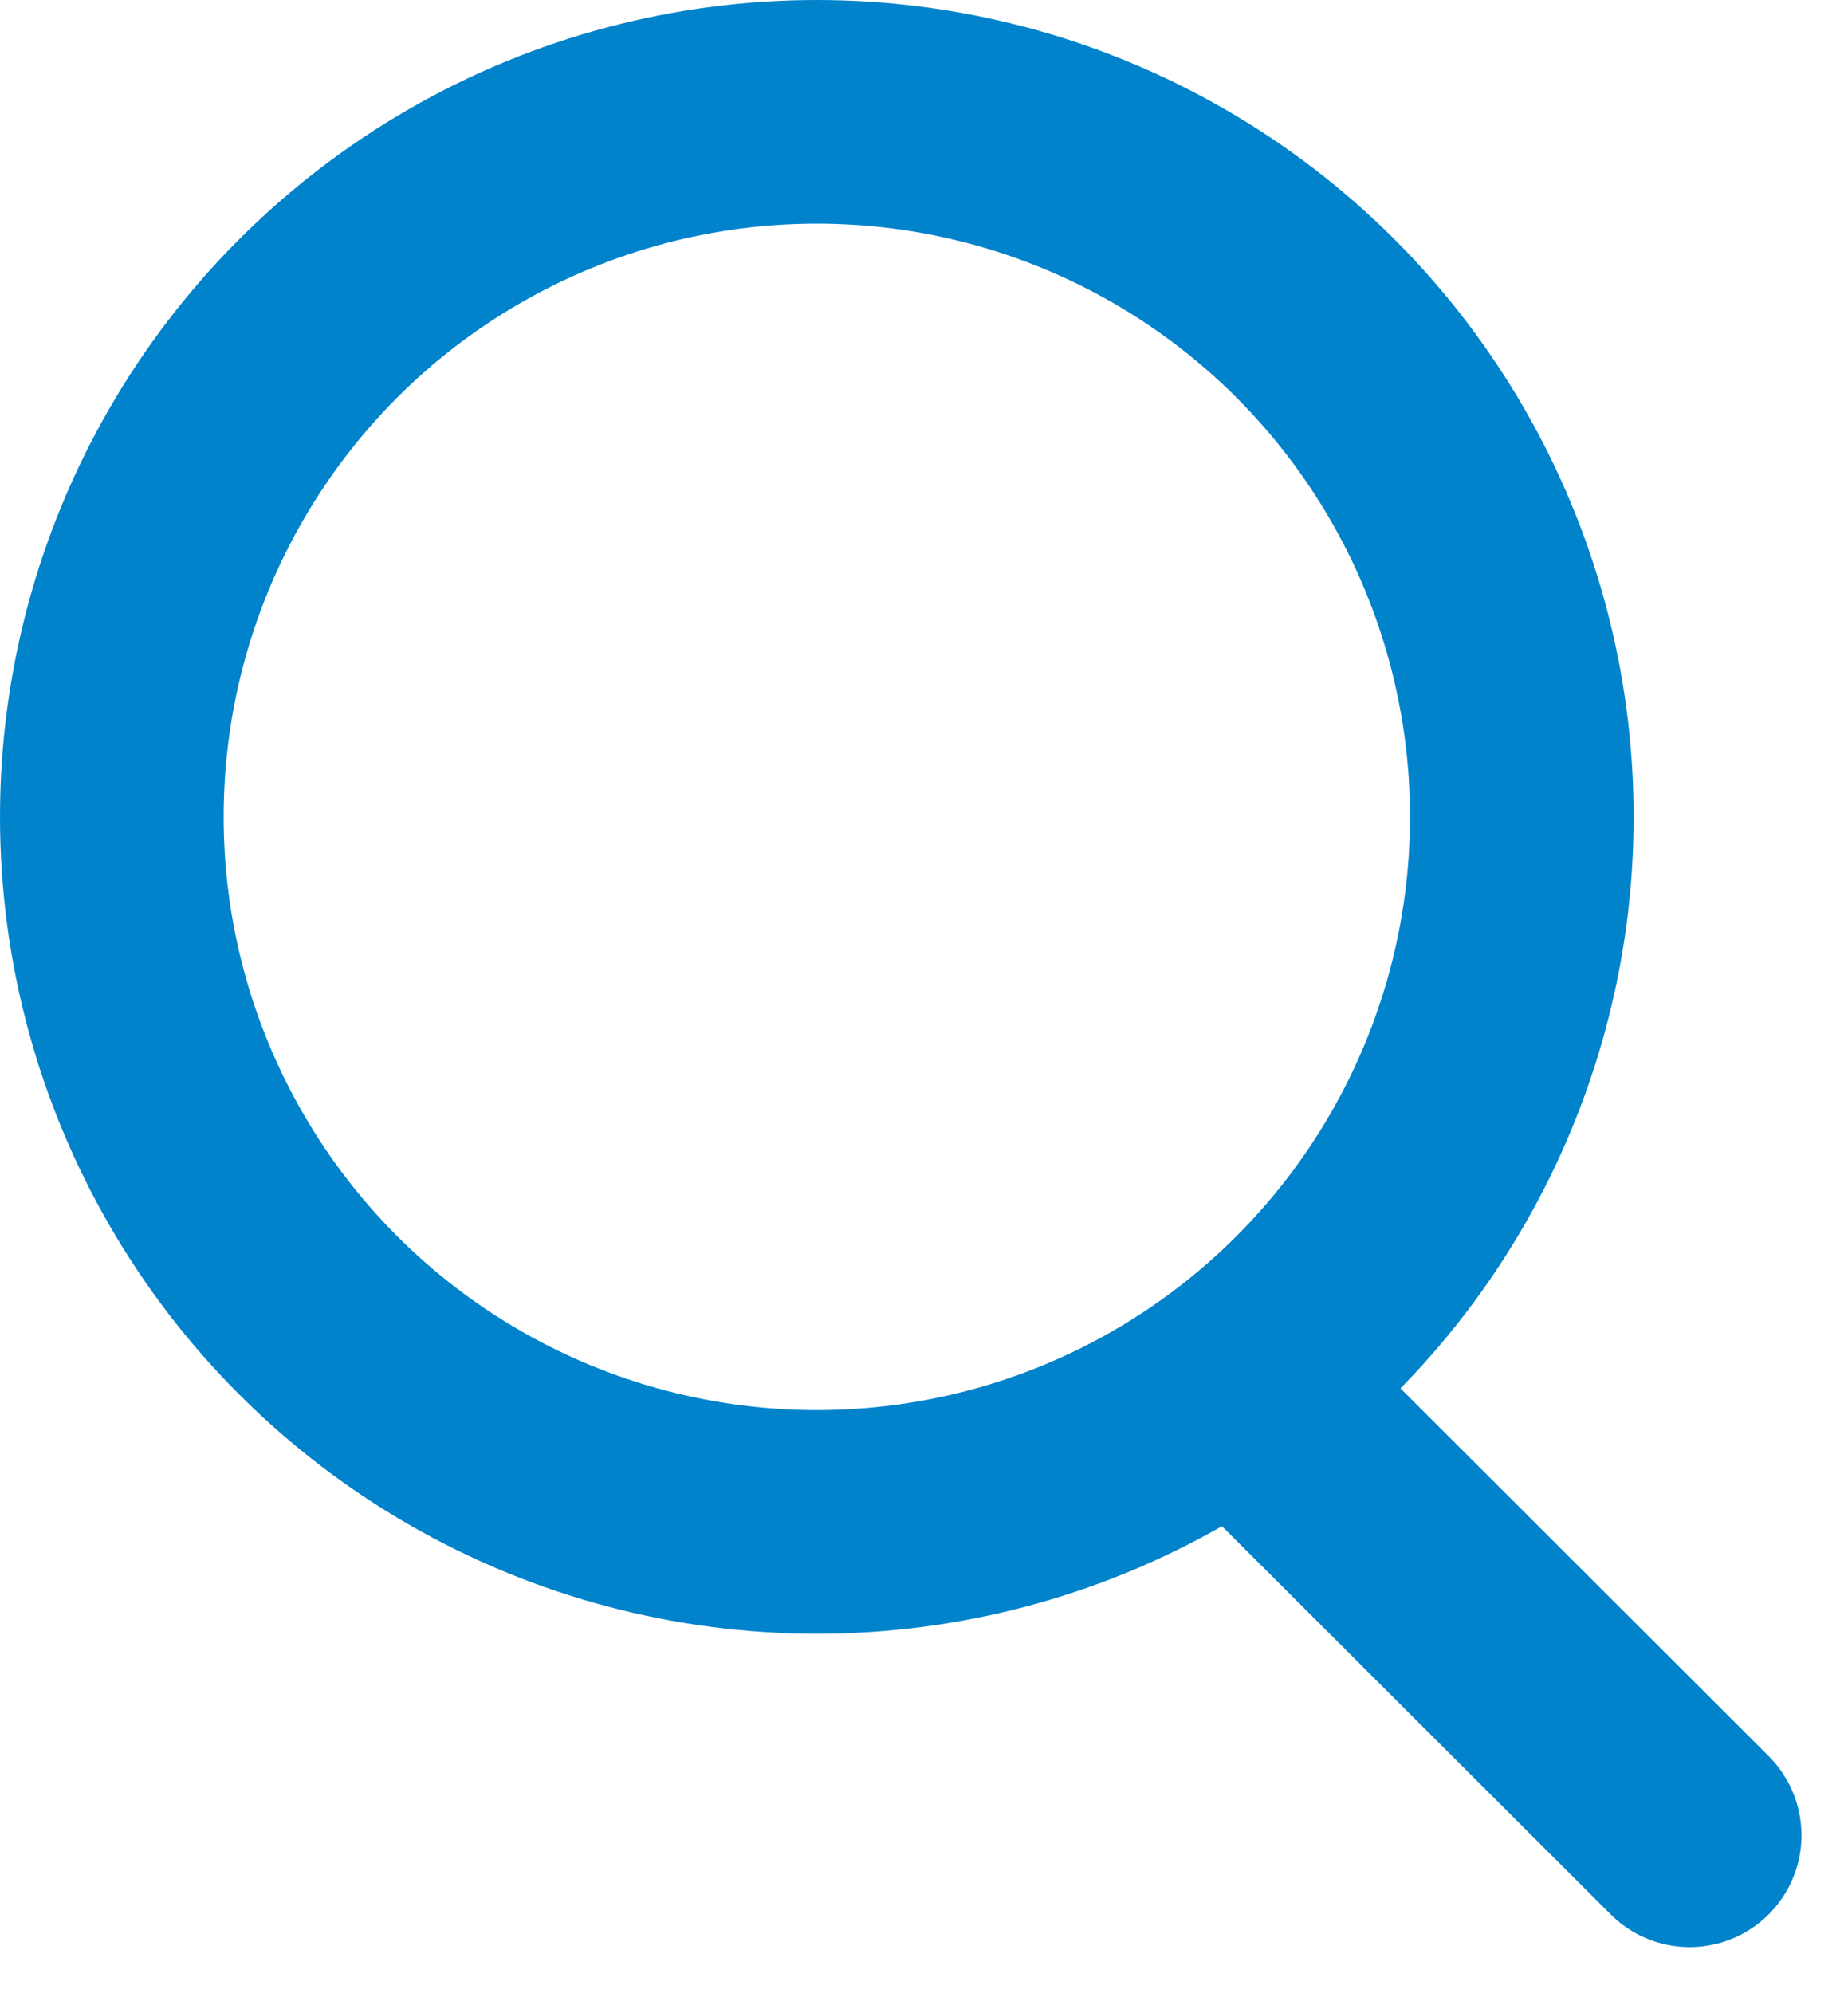
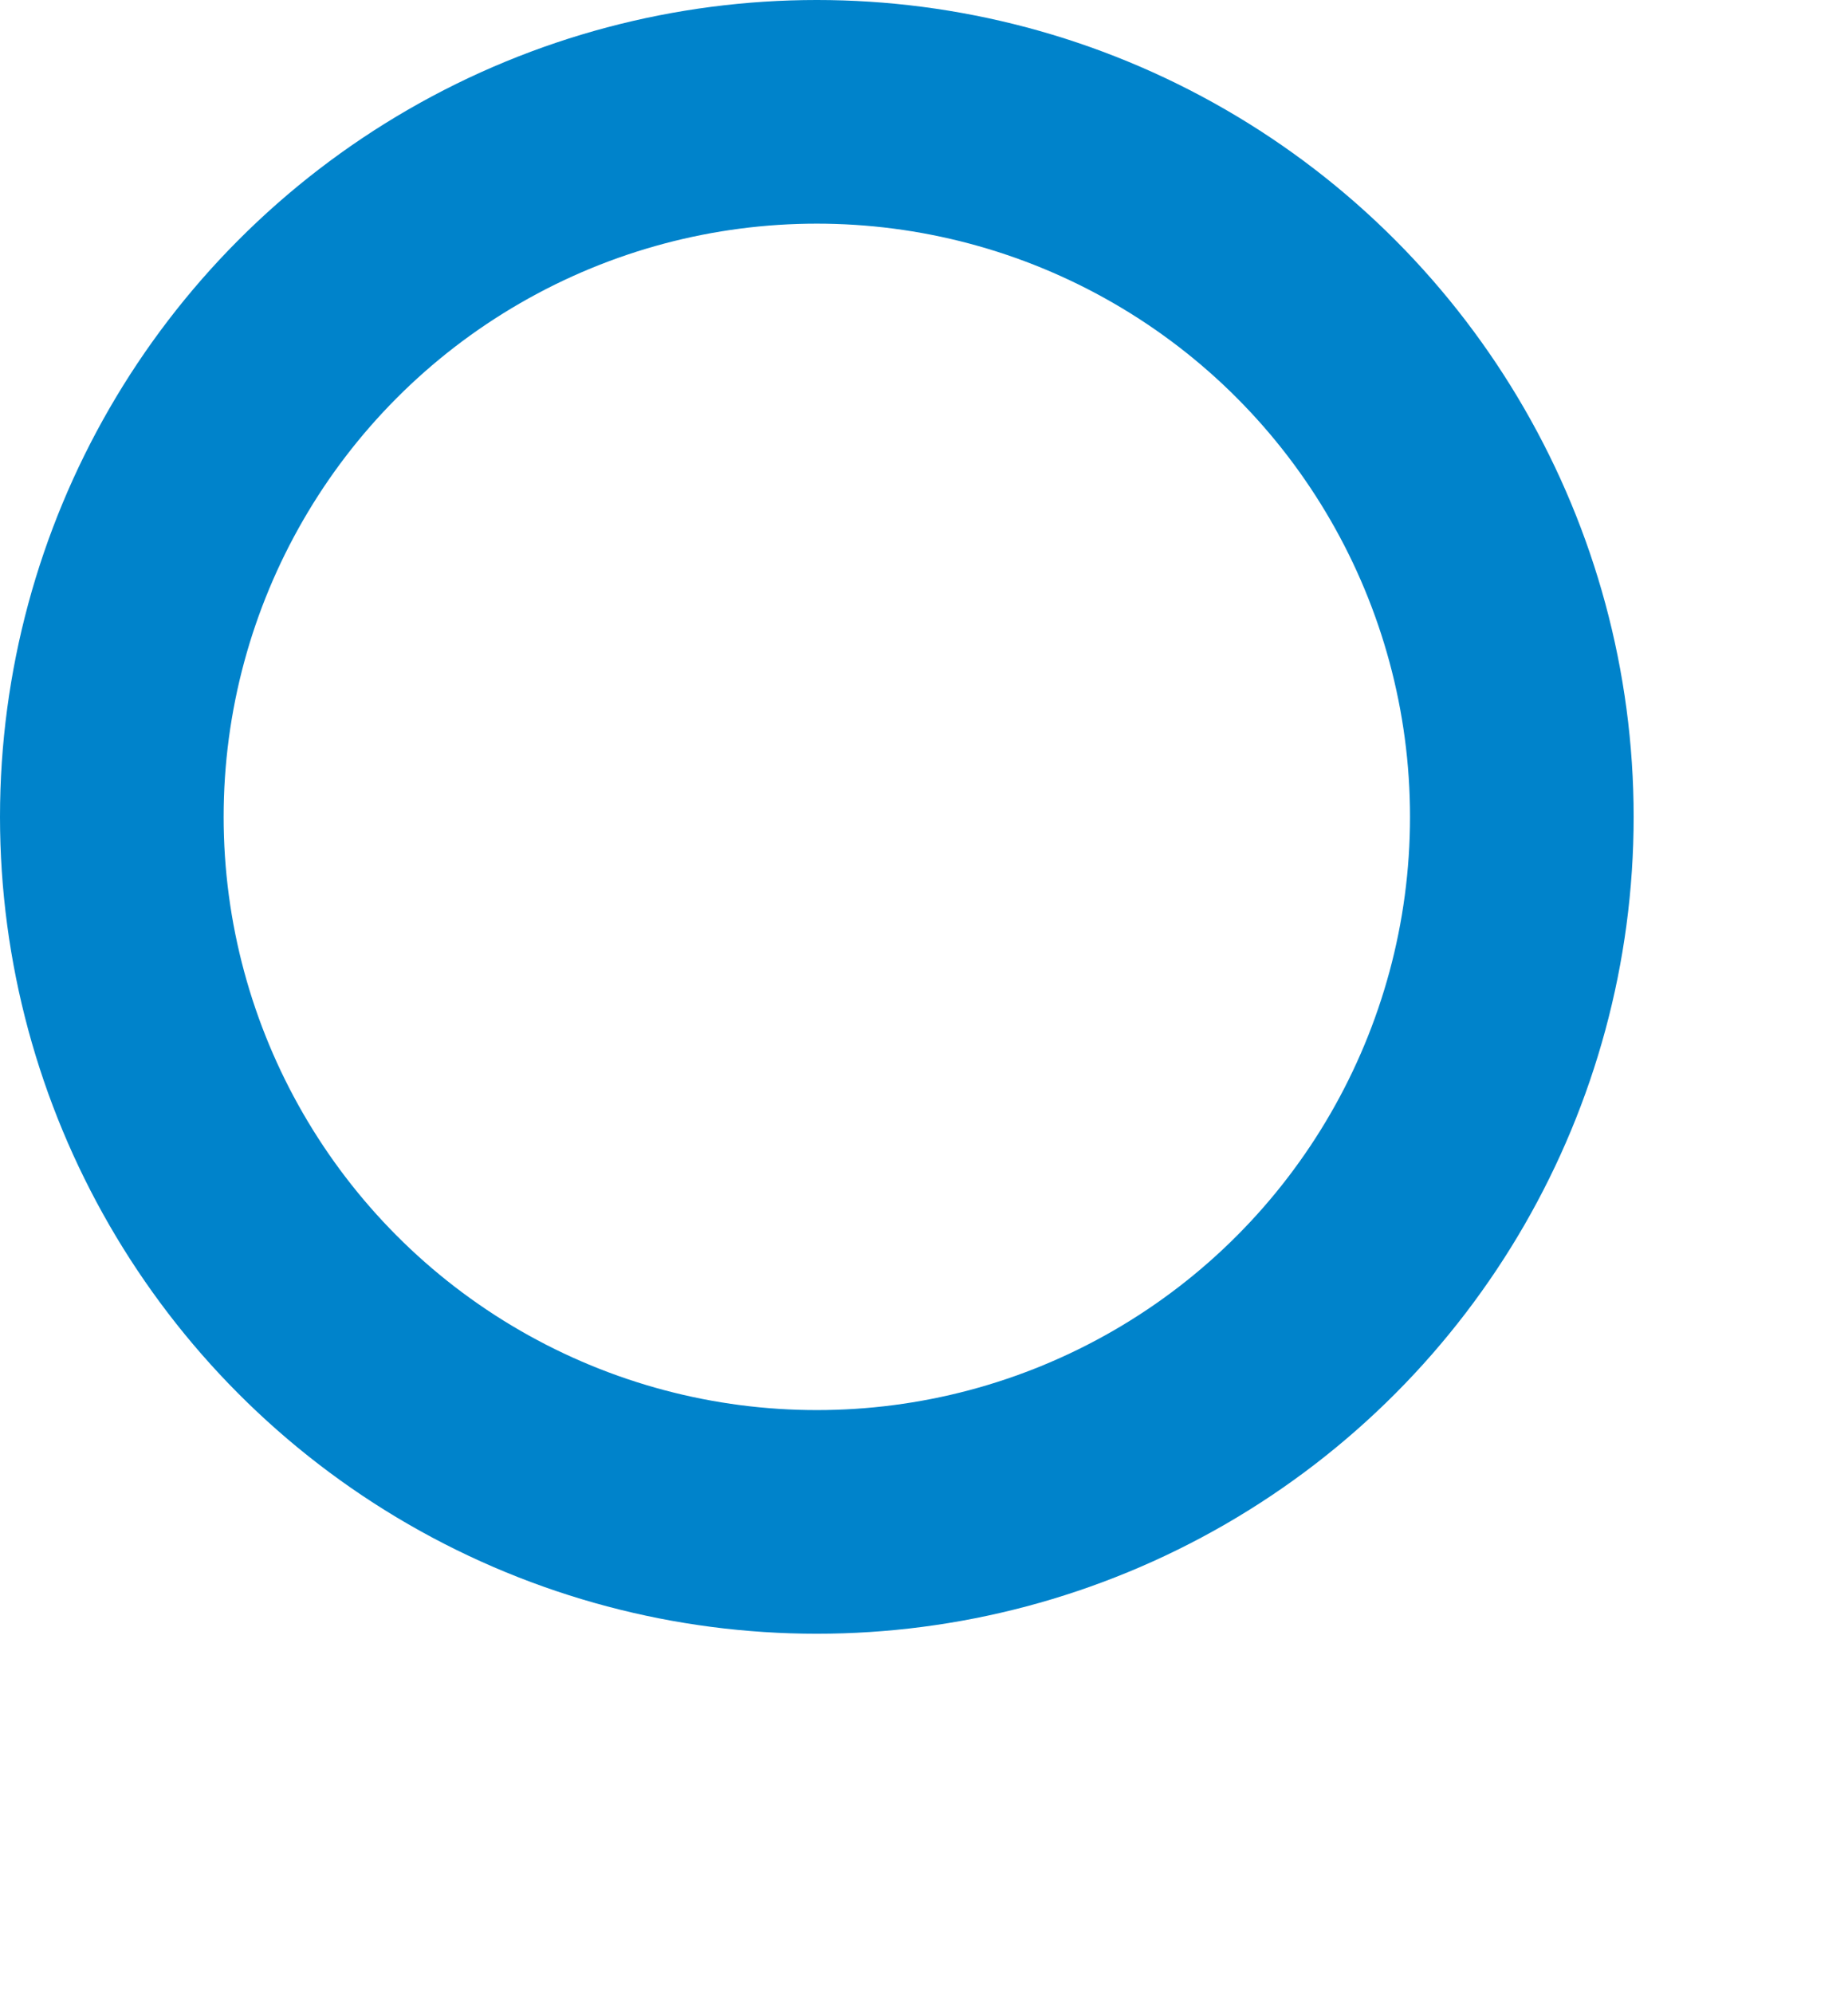
<svg xmlns="http://www.w3.org/2000/svg" width="16.527" height="17.826" viewBox="0 0 16.527 17.826">
  <g id="组_24" data-name="组 24" transform="translate(-39.653 330.347)">
    <g id="组_25" data-name="组 25" transform="translate(39.653 -330.347)">
      <g id="椭圆_3" data-name="椭圆 3" fill="none" stroke="#0083cb" stroke-width="2">
-         <circle cx="7.305" cy="7.305" r="7.305" stroke="none" />
        <circle cx="7.305" cy="7.305" r="6.305" fill="none" />
      </g>
-       <path id="路径_91" data-name="路径 91" d="M45.7-323.406l3.861,3.856" transform="translate(-34.45 335.962)" fill="none" stroke="#0083cb" stroke-linecap="round" stroke-width="2" />
    </g>
  </g>
</svg>